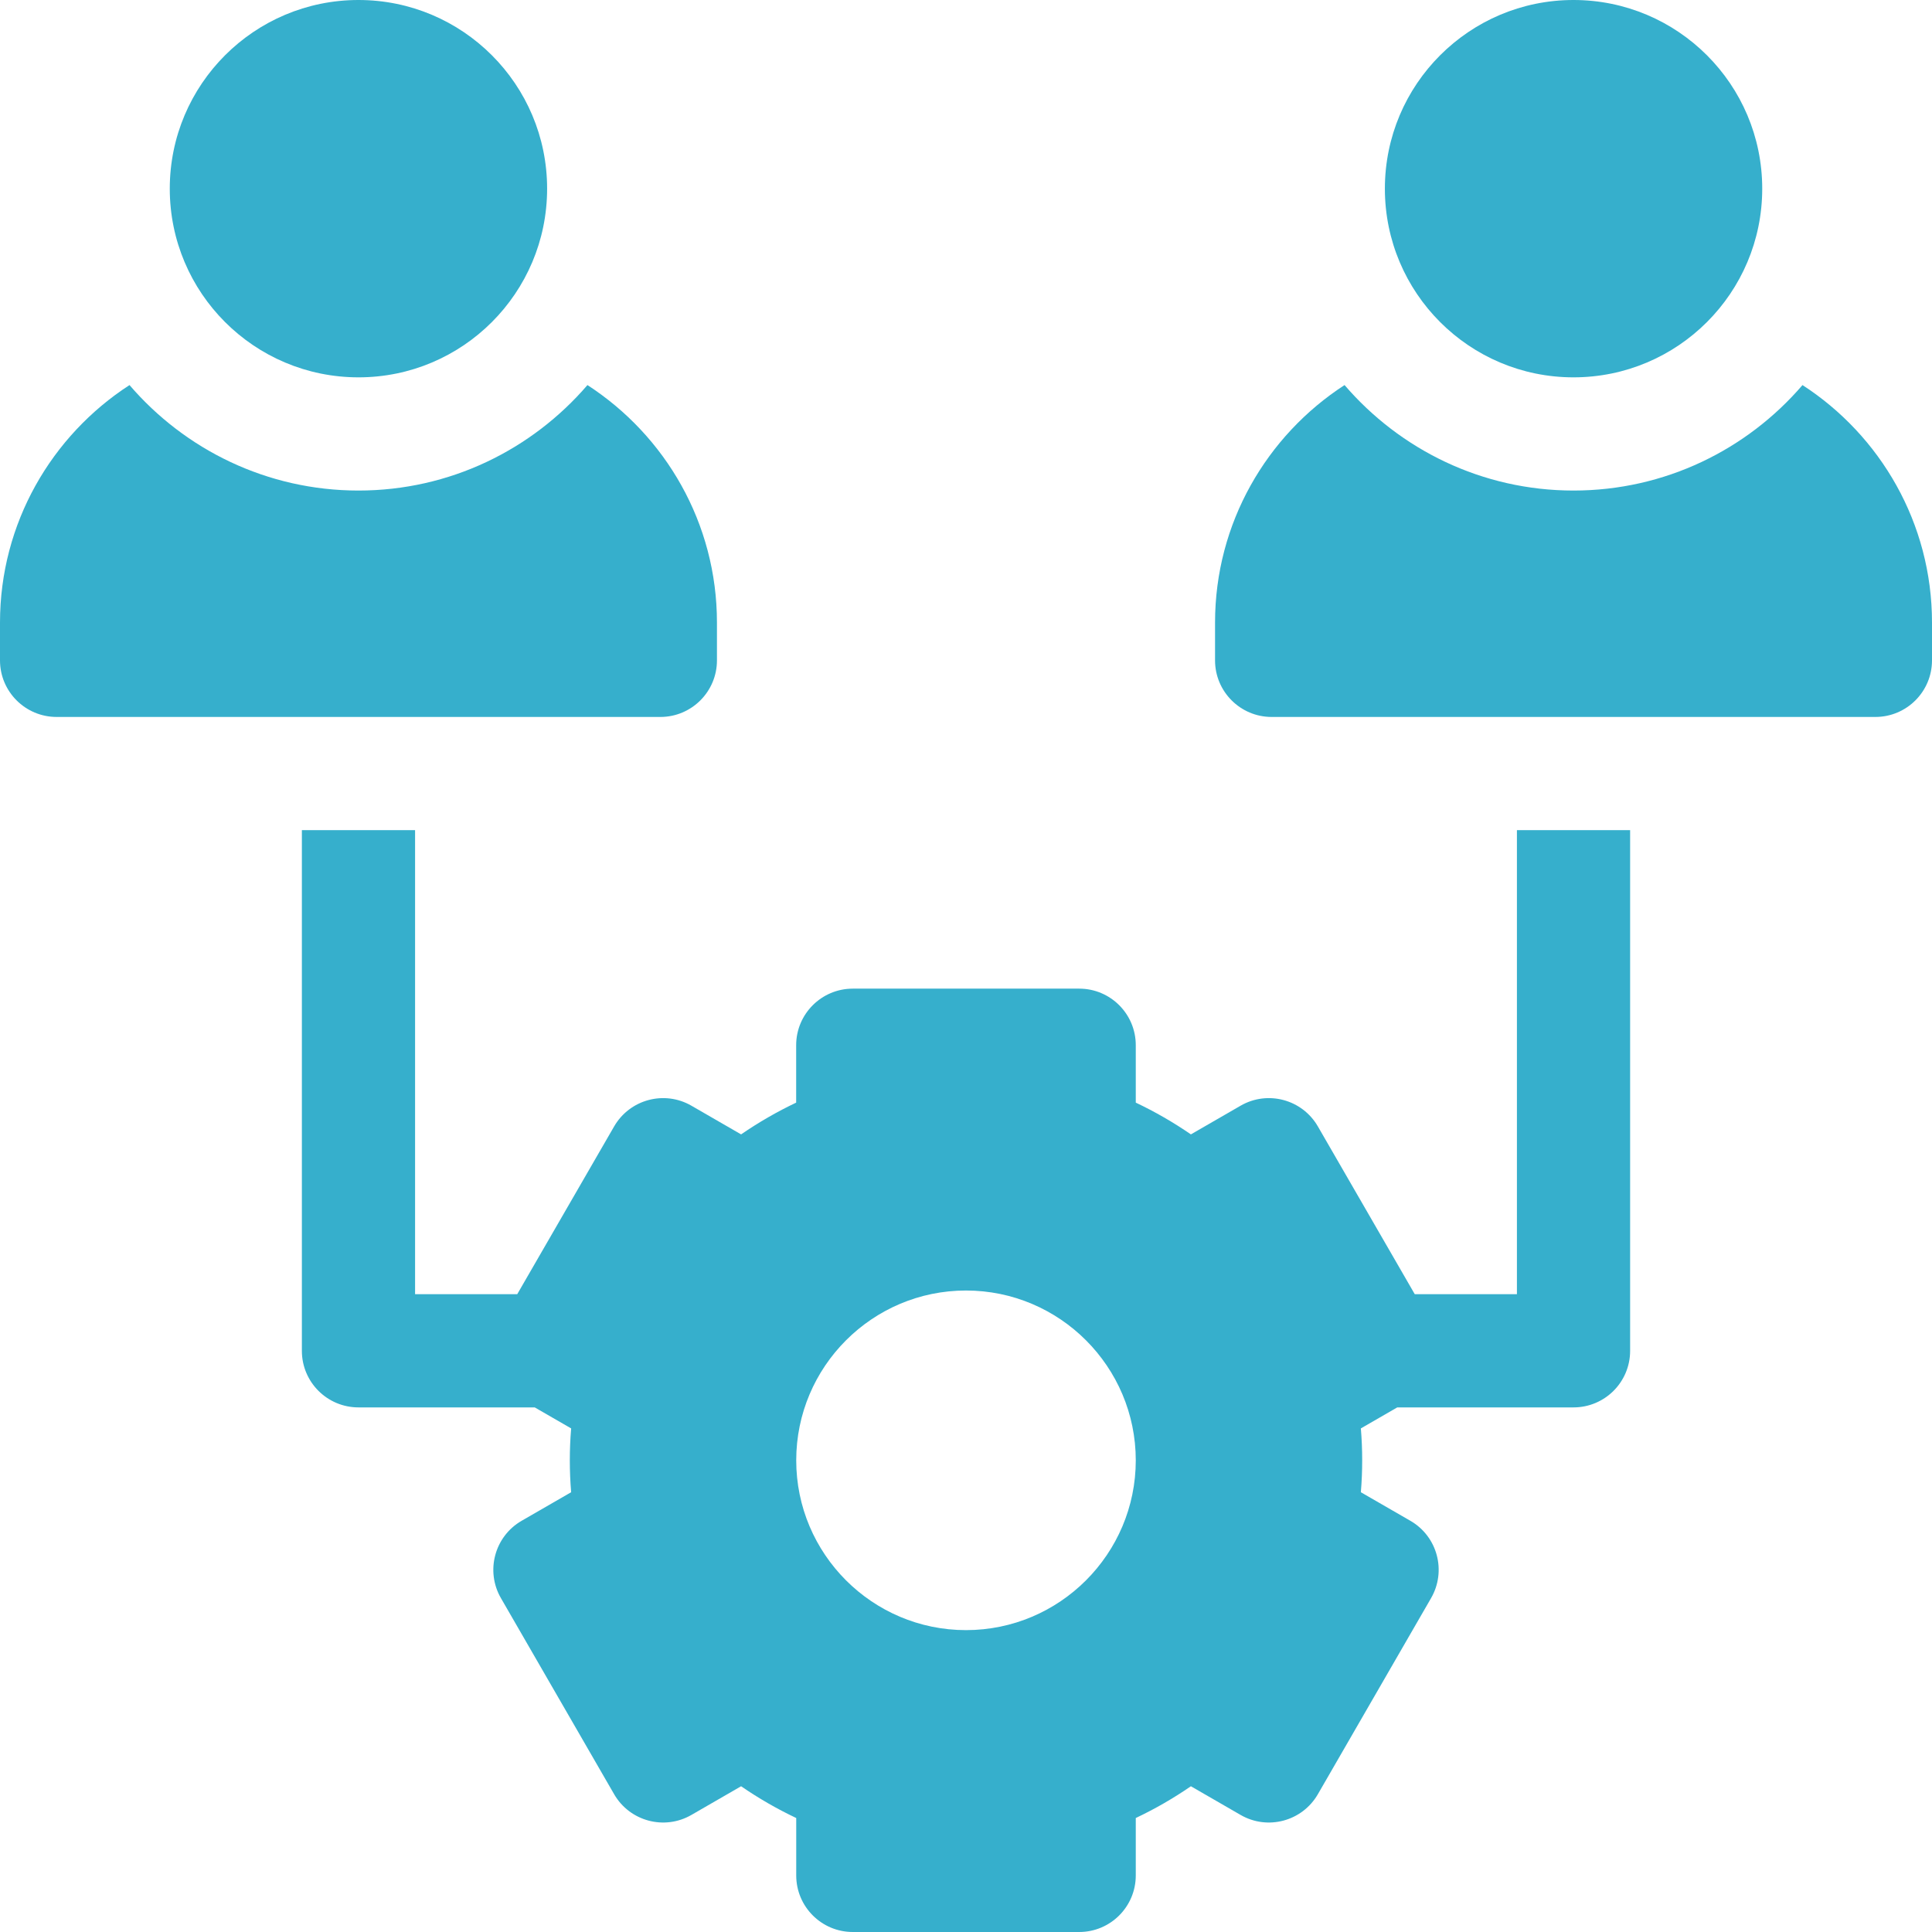
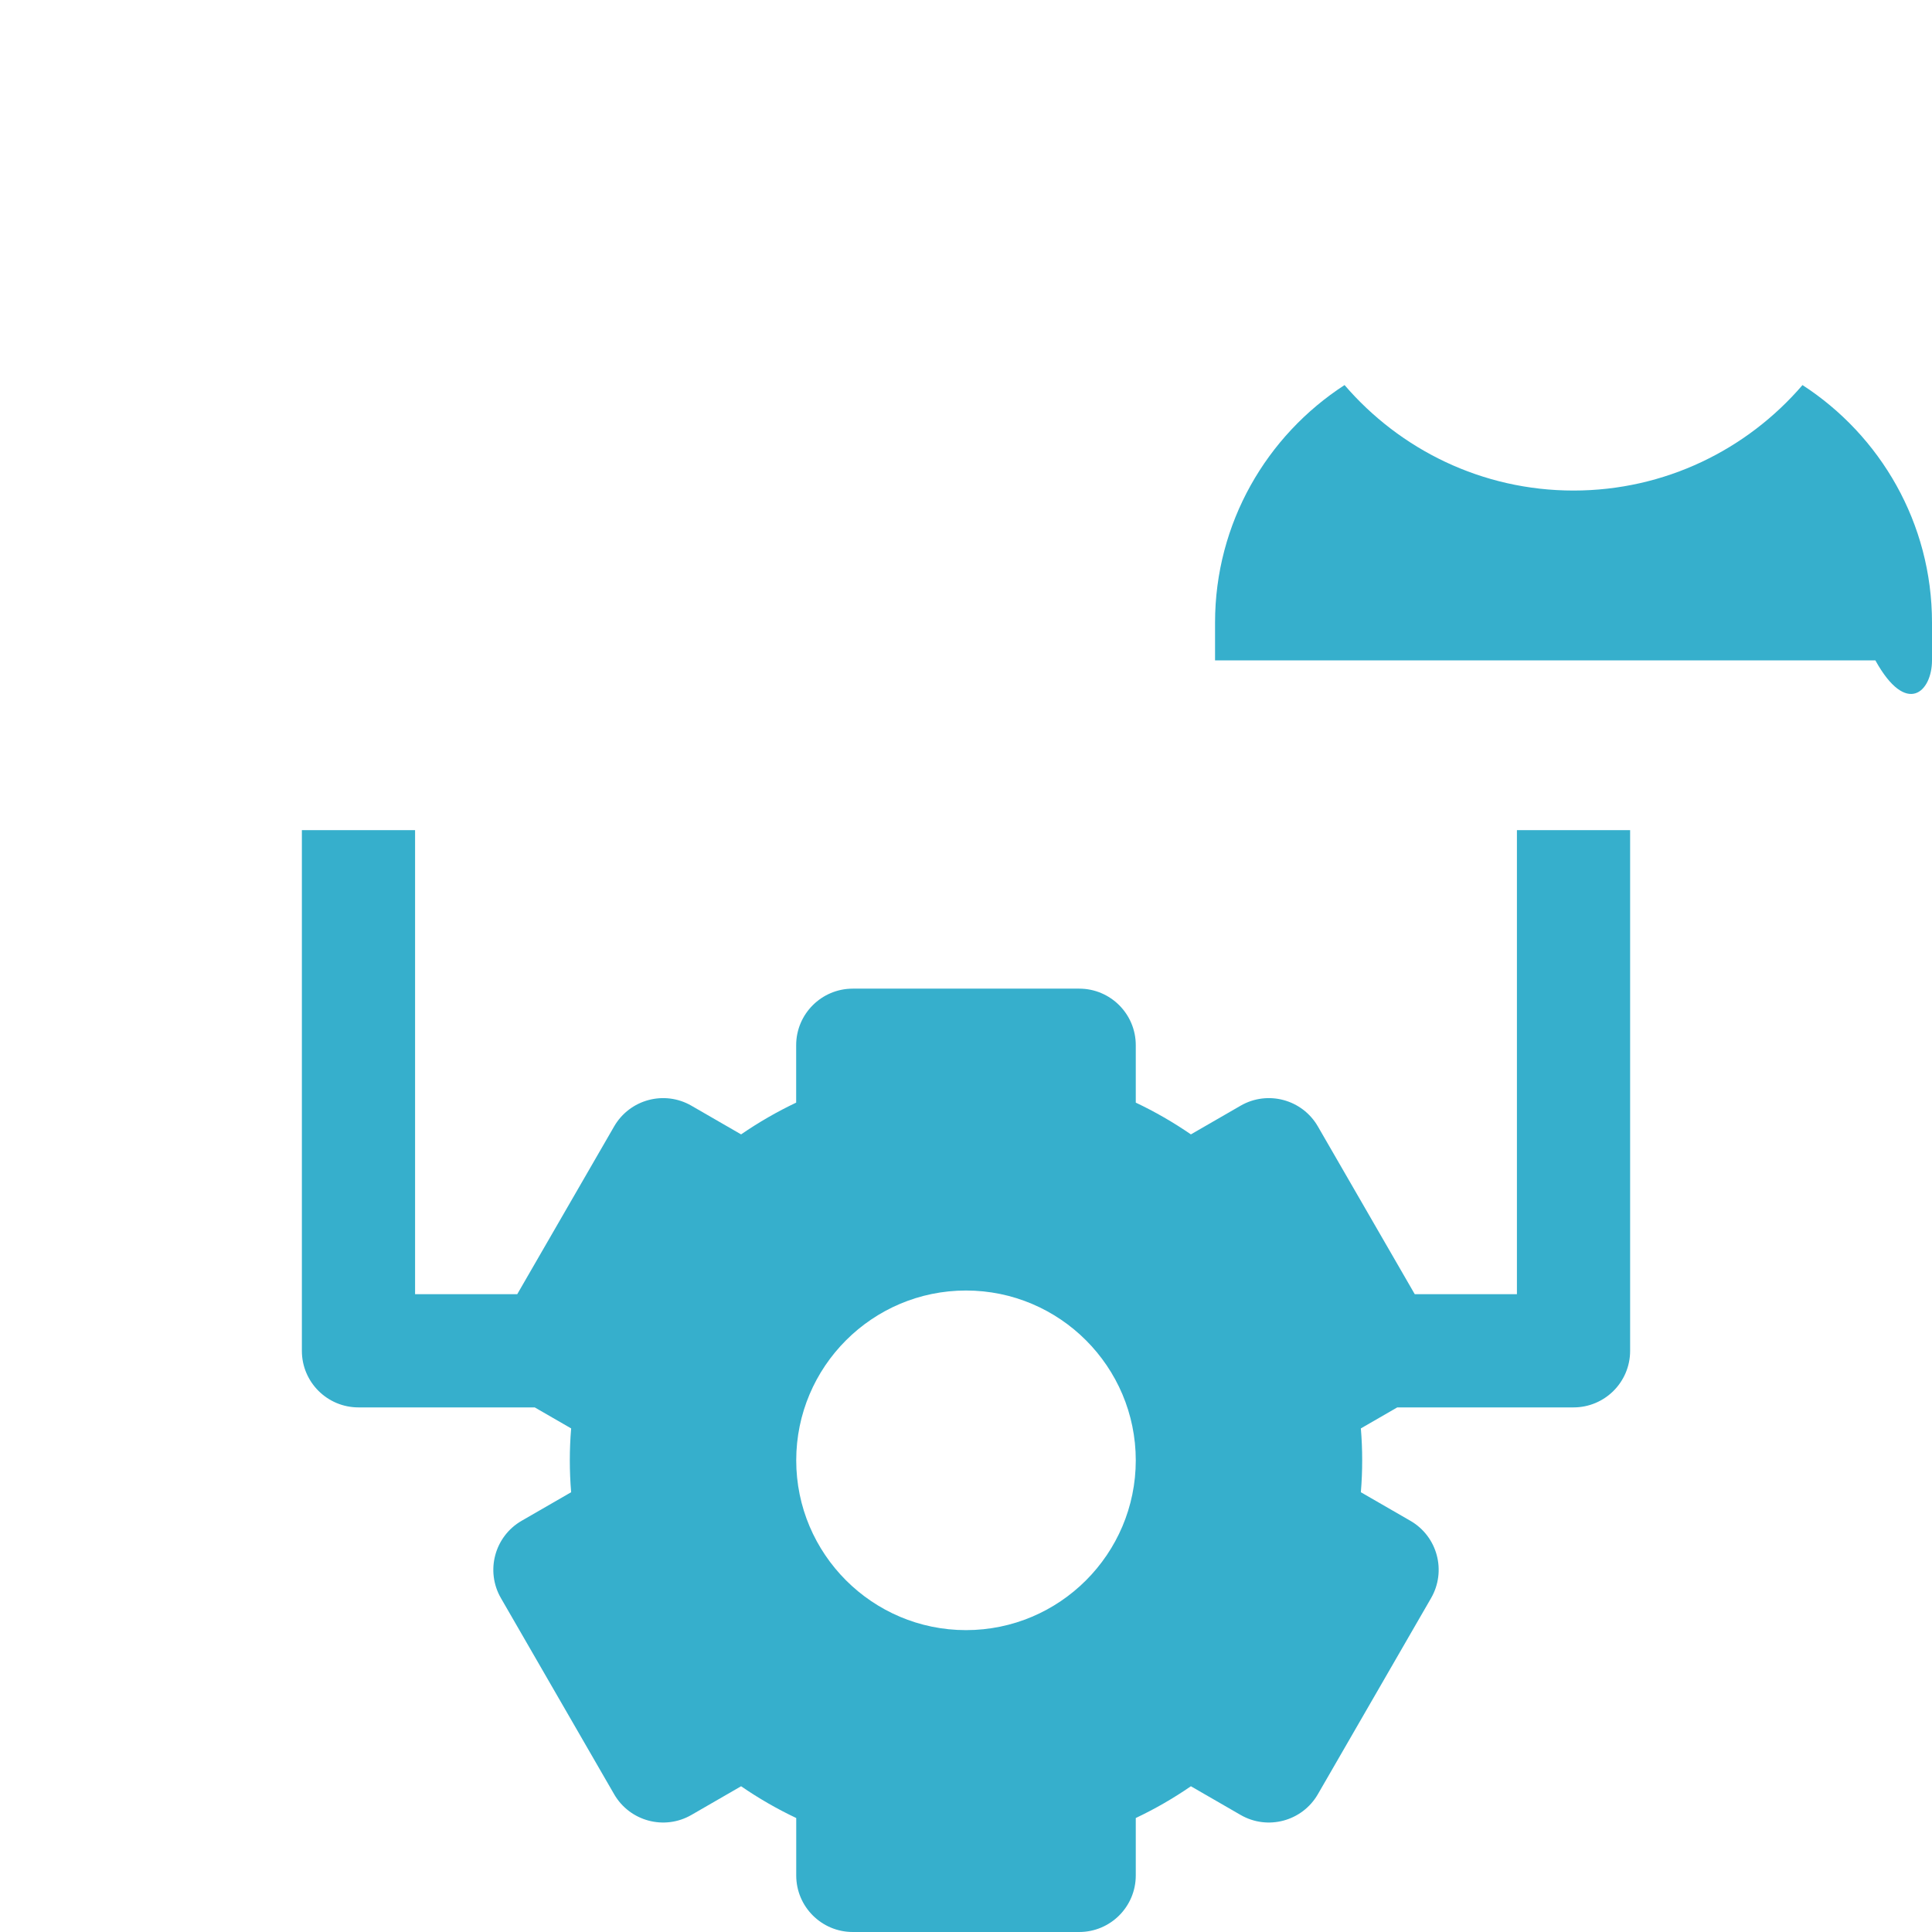
<svg xmlns="http://www.w3.org/2000/svg" width="32" height="32" viewBox="0 0 32 32" fill="none">
-   <path d="M11.875 10.938V10.312C11.875 8.665 11.02 7.214 9.73 6.378C8.812 7.446 7.453 8.125 5.938 8.125C4.422 8.125 3.062 7.446 2.145 6.378C0.855 7.214 0 8.665 0 10.312V10.938C0 11.455 0.42 11.875 0.938 11.875H10.938C11.455 11.875 11.875 11.455 11.875 10.938Z" fill="#36AFCC" />
-   <path d="M5.938 6.25C7.663 6.25 9.062 4.851 9.062 3.125C9.062 1.399 7.663 0 5.938 0C4.212 0 2.812 1.399 2.812 3.125C2.812 4.851 4.212 6.25 5.938 6.25Z" fill="#36AFCC" />
  <path d="M25.125 21.436H23.433L21.828 18.657C21.569 18.209 20.996 18.055 20.548 18.314L19.725 18.789C19.436 18.59 19.131 18.414 18.812 18.263V17.312C18.812 16.795 18.393 16.375 17.875 16.375H14.125C13.607 16.375 13.187 16.795 13.187 17.312V18.263C12.869 18.414 12.564 18.59 12.275 18.789L11.452 18.314C11.004 18.055 10.431 18.209 10.172 18.657L8.567 21.436H6.875V13.75H5V22.374C5 22.892 5.42 23.311 5.938 23.311H8.857L9.46 23.659C9.445 23.837 9.438 24.012 9.438 24.188C9.438 24.363 9.445 24.538 9.46 24.716L8.64 25.189C8.191 25.448 8.038 26.022 8.297 26.47L10.172 29.718C10.431 30.166 11.004 30.32 11.452 30.061L12.275 29.586C12.564 29.785 12.869 29.961 13.188 30.112V31.063C13.188 31.58 13.607 32 14.125 32H17.875C18.393 32 18.812 31.58 18.812 31.063V30.112C19.131 29.961 19.436 29.785 19.725 29.586L20.548 30.061C20.996 30.32 21.569 30.166 21.828 29.718L23.703 26.47C23.962 26.021 23.809 25.448 23.36 25.189L22.54 24.716C22.555 24.538 22.562 24.363 22.562 24.187C22.562 24.012 22.555 23.837 22.54 23.659L23.143 23.311H26.062C26.58 23.311 27 22.892 27 22.374V13.75H25.125V21.436ZM16 27C14.449 27 13.188 25.738 13.188 24.188C13.188 22.637 14.449 21.375 16 21.375C17.551 21.375 18.812 22.637 18.812 24.188C18.812 25.738 17.551 27 16 27Z" fill="#36AFCC" />
-   <path d="M29.855 6.378C28.938 7.446 27.578 8.125 26.062 8.125C24.547 8.125 23.188 7.446 22.27 6.378C20.98 7.214 20.125 8.665 20.125 10.312V10.938C20.125 11.455 20.545 11.875 21.062 11.875H31.062C31.58 11.875 32 11.455 32 10.938V10.312C32 8.665 31.145 7.214 29.855 6.378Z" fill="#36AFCC" />
-   <path d="M26.062 6.25C27.788 6.25 29.188 4.851 29.188 3.125C29.188 1.399 27.788 0 26.062 0C24.337 0 22.938 1.399 22.938 3.125C22.938 4.851 24.337 6.25 26.062 6.25Z" fill="#36AFCC" />
+   <path d="M29.855 6.378C28.938 7.446 27.578 8.125 26.062 8.125C24.547 8.125 23.188 7.446 22.27 6.378C20.98 7.214 20.125 8.665 20.125 10.312V10.938H31.062C31.58 11.875 32 11.455 32 10.938V10.312C32 8.665 31.145 7.214 29.855 6.378Z" fill="#36AFCC" />
</svg>